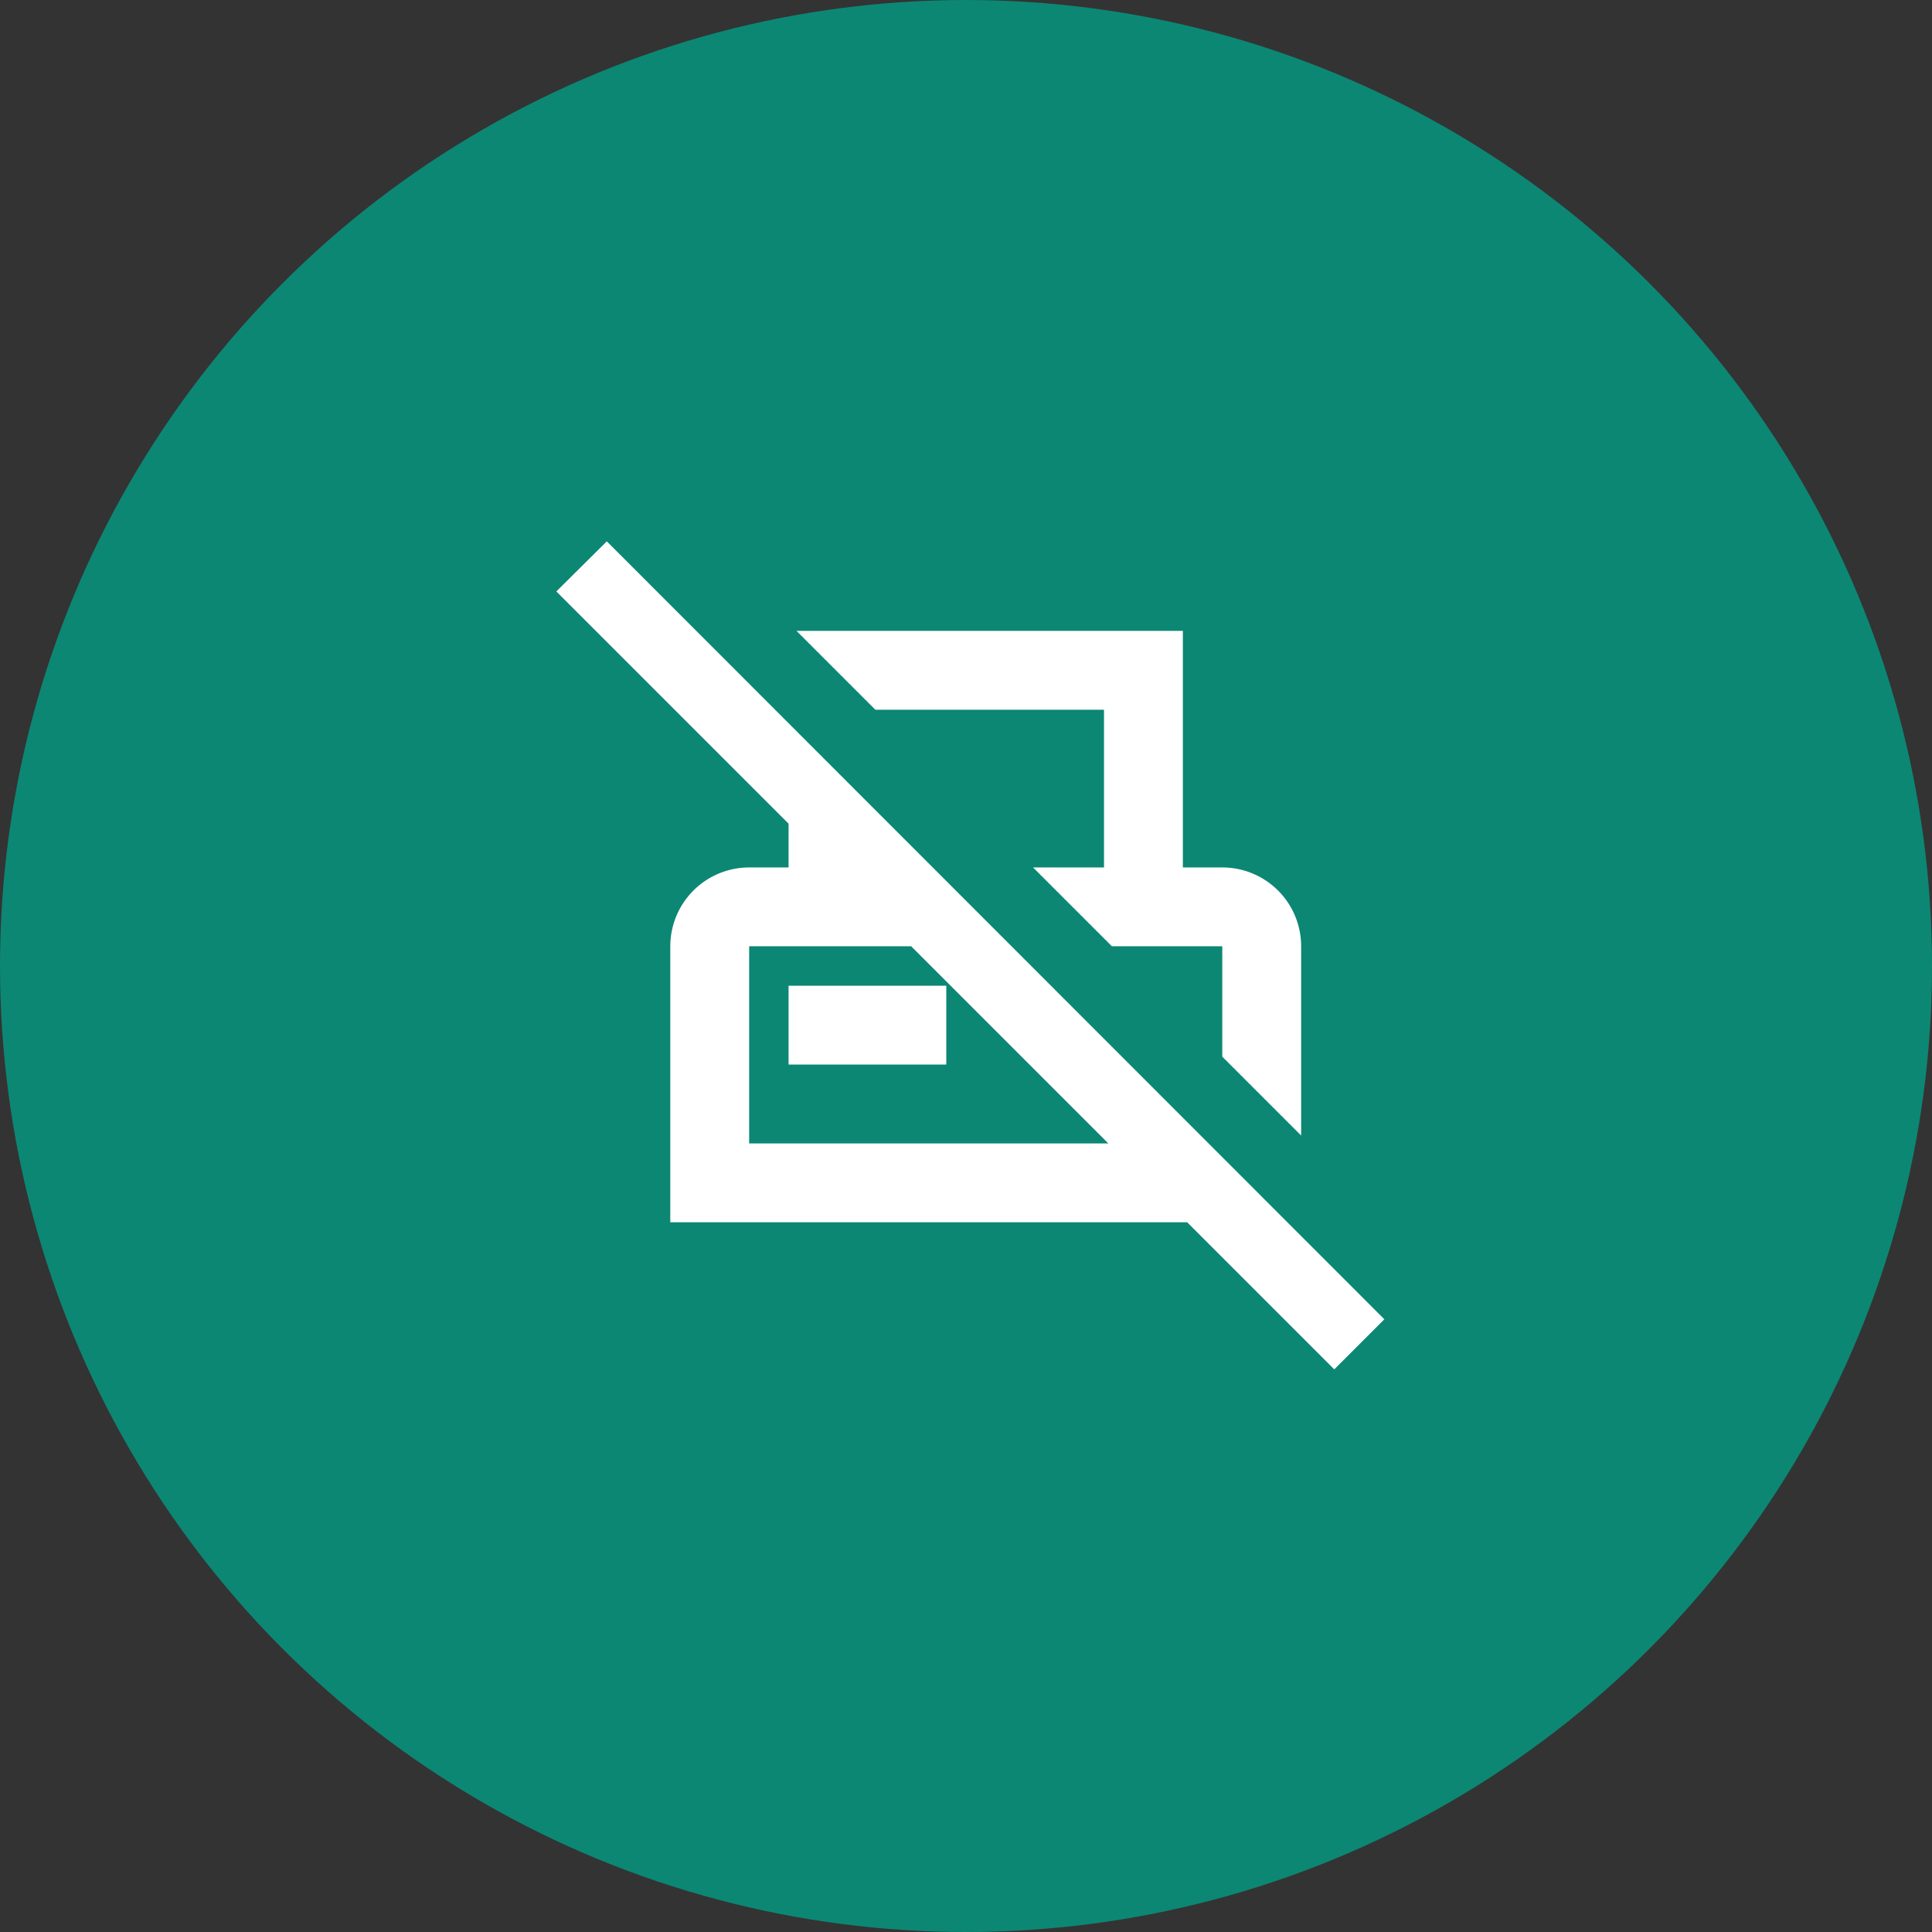
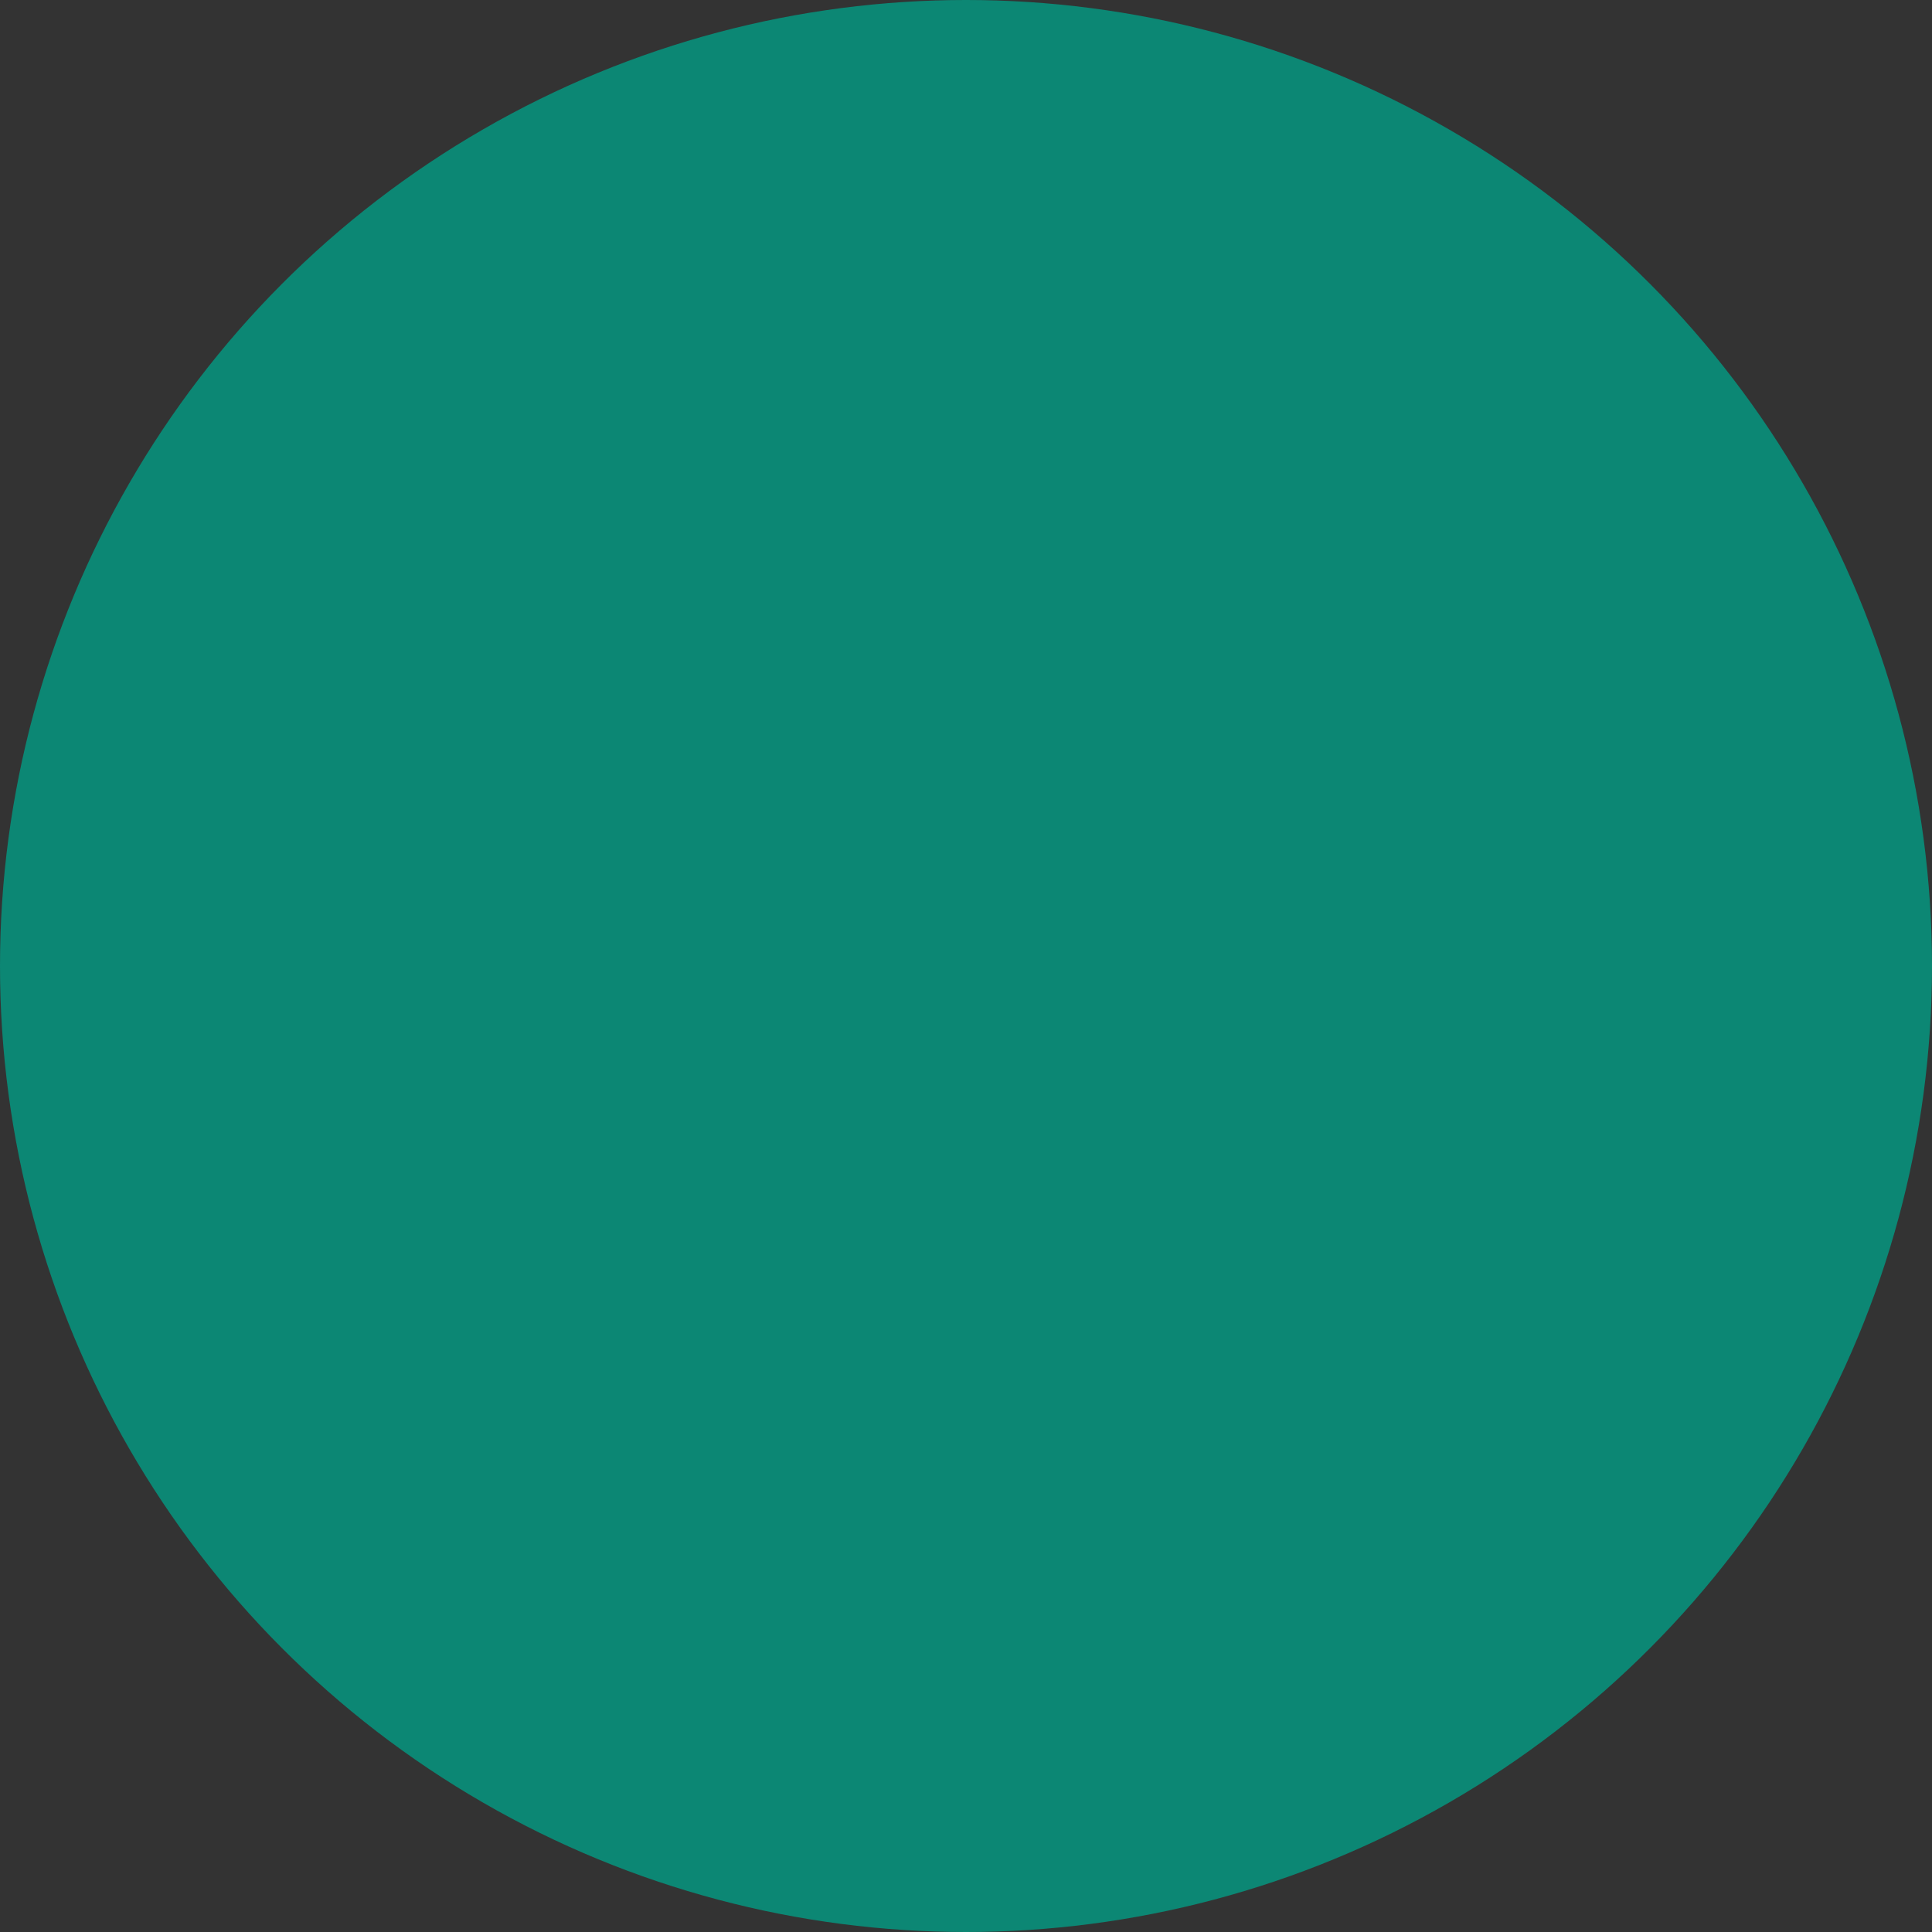
<svg xmlns="http://www.w3.org/2000/svg" width="49" height="49" viewBox="0 0 49 49" fill="none">
  <rect x="0" y="0" width="49" height="49" fill="#333333" stroke="none" />
  <circle cx="24.5" cy="24.5" r="24.5" fill="#0C8774" />
-   <path d="M15.39 13.73L14.11 15L20 20.89V22H19C18.47 22 17.961 22.211 17.586 22.586C17.211 22.961 17 23.47 17 24V31H30.11L33.84 34.73L35.11 33.46L15.39 13.73ZM19 29V24H23.11L28.11 29H19ZM22.2 18L20.2 16H30V22H31C31.531 22 32.039 22.211 32.415 22.586C32.79 22.961 33 23.47 33 24V28.8L31 26.8V24H28.2L26.2 22H28V18H22.2ZM20 25H24V27H20V25Z" fill="white" />
</svg>